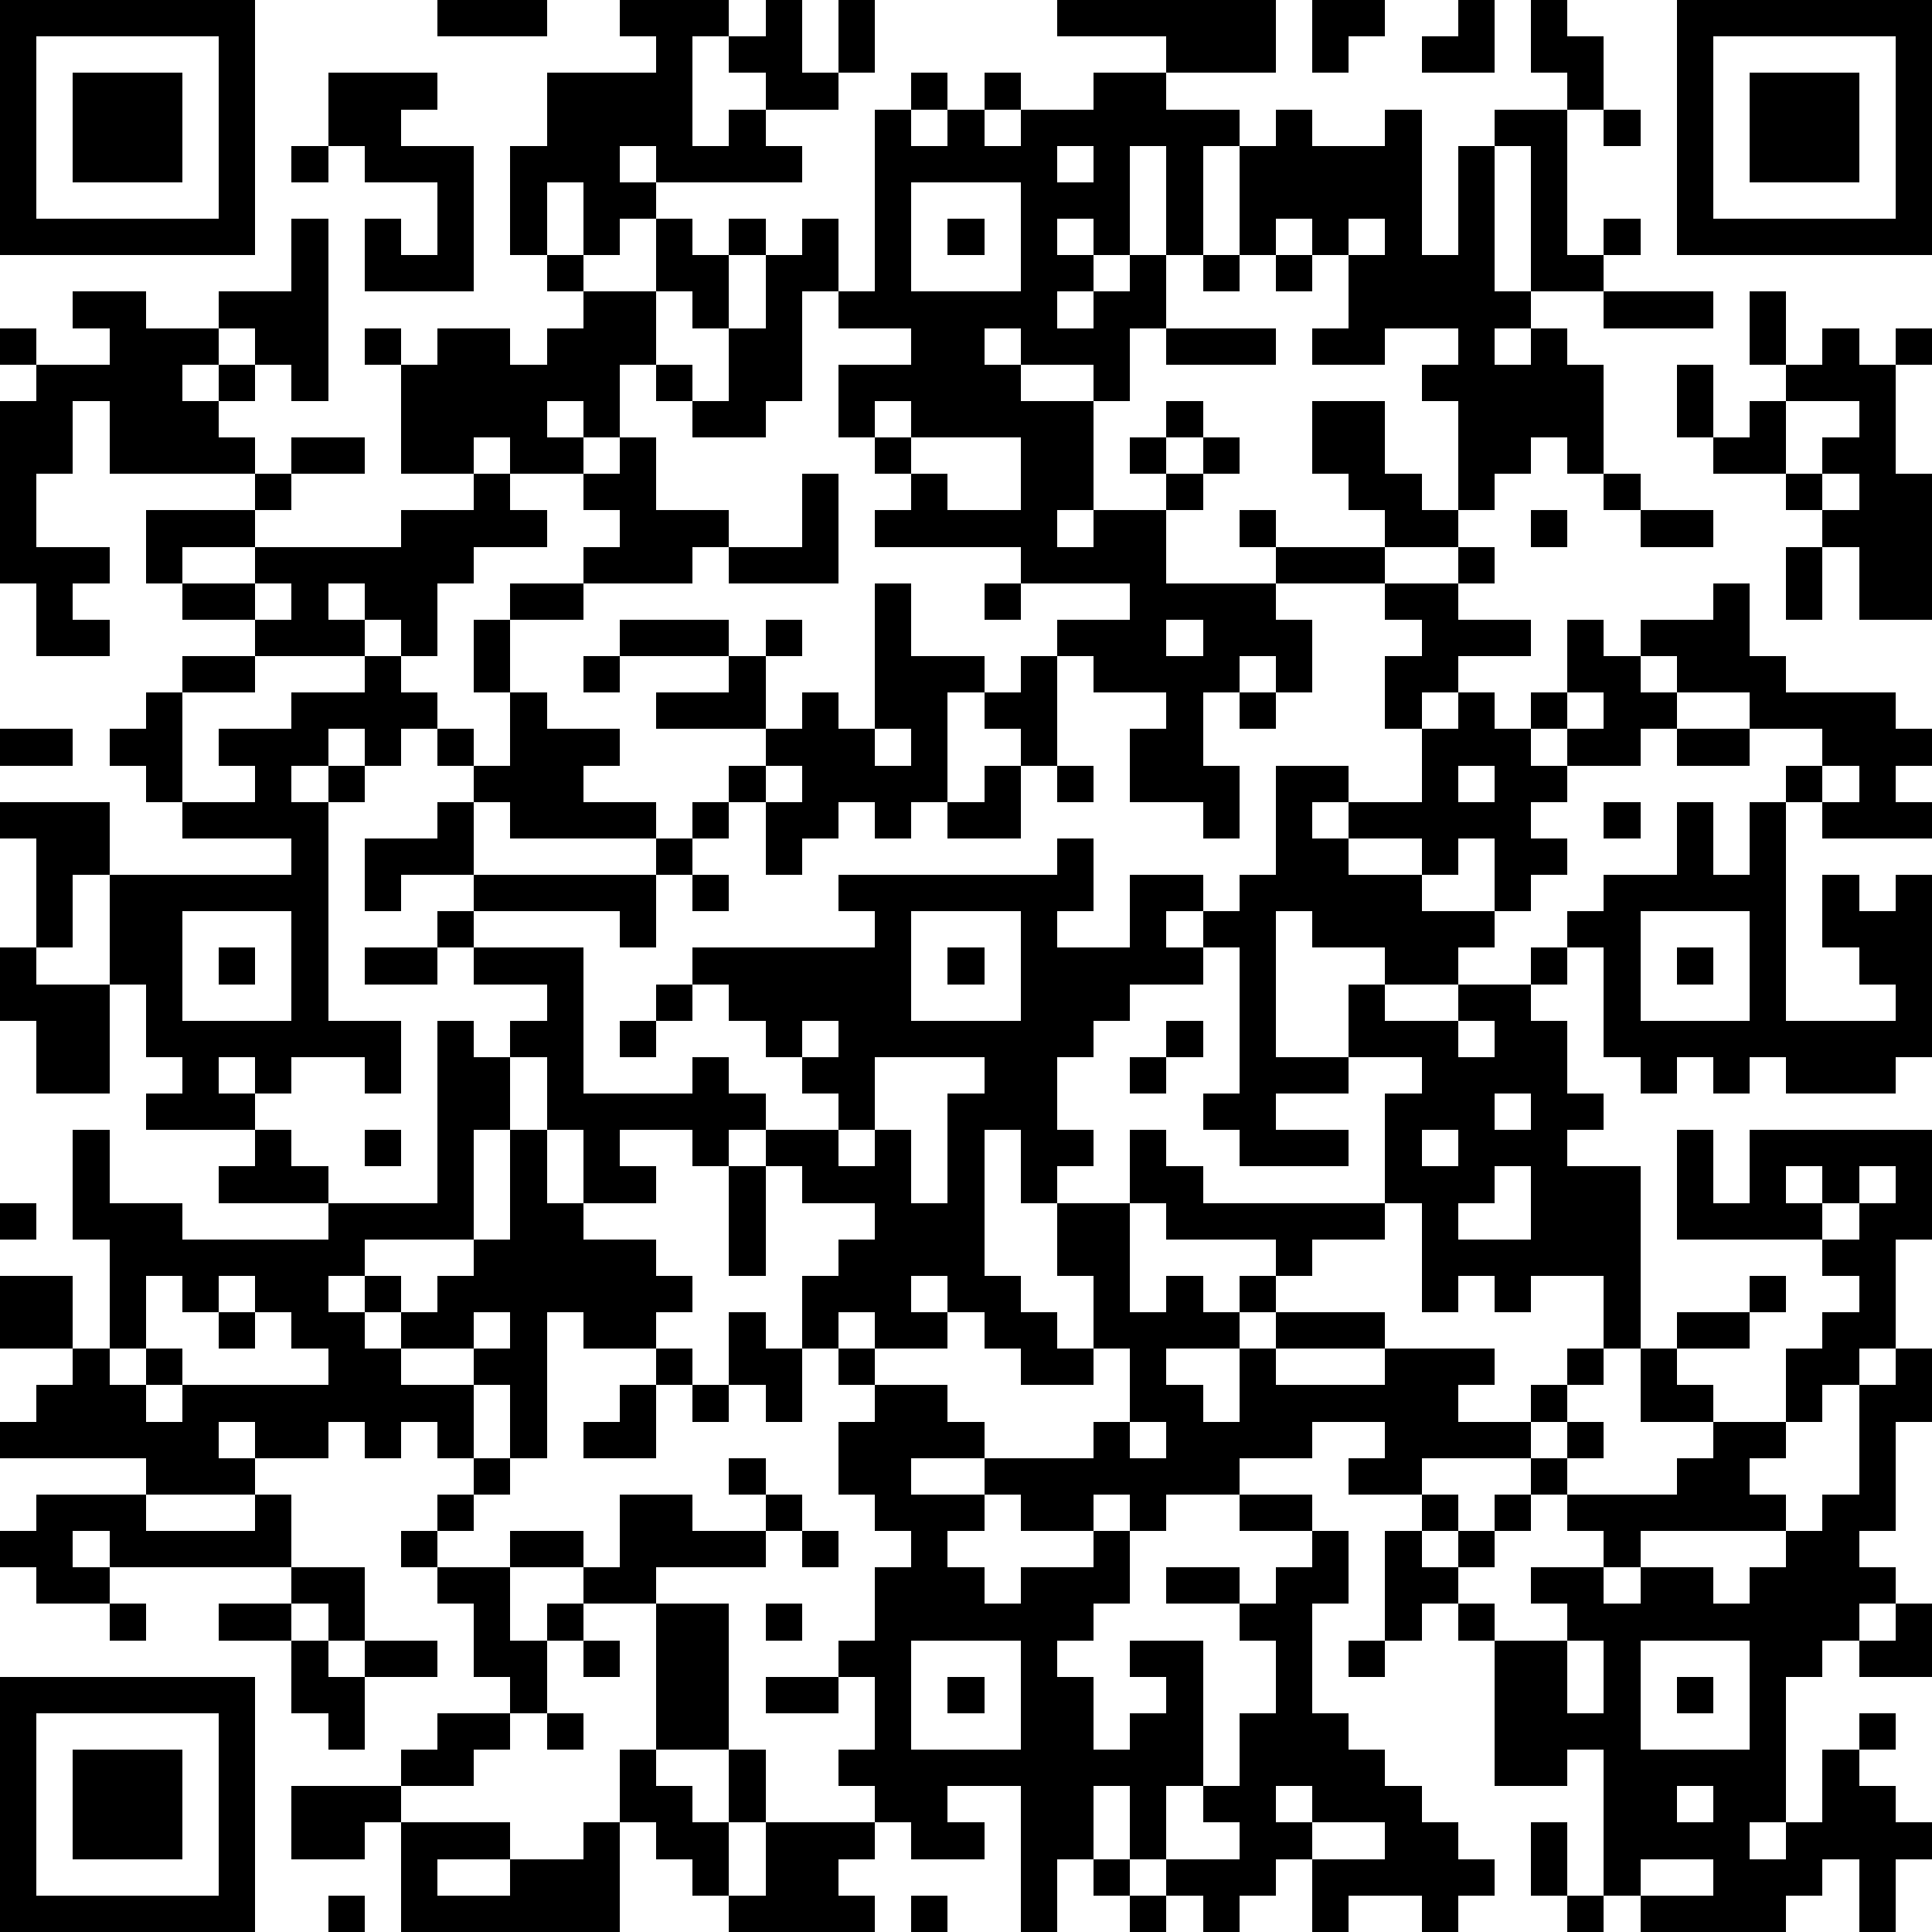
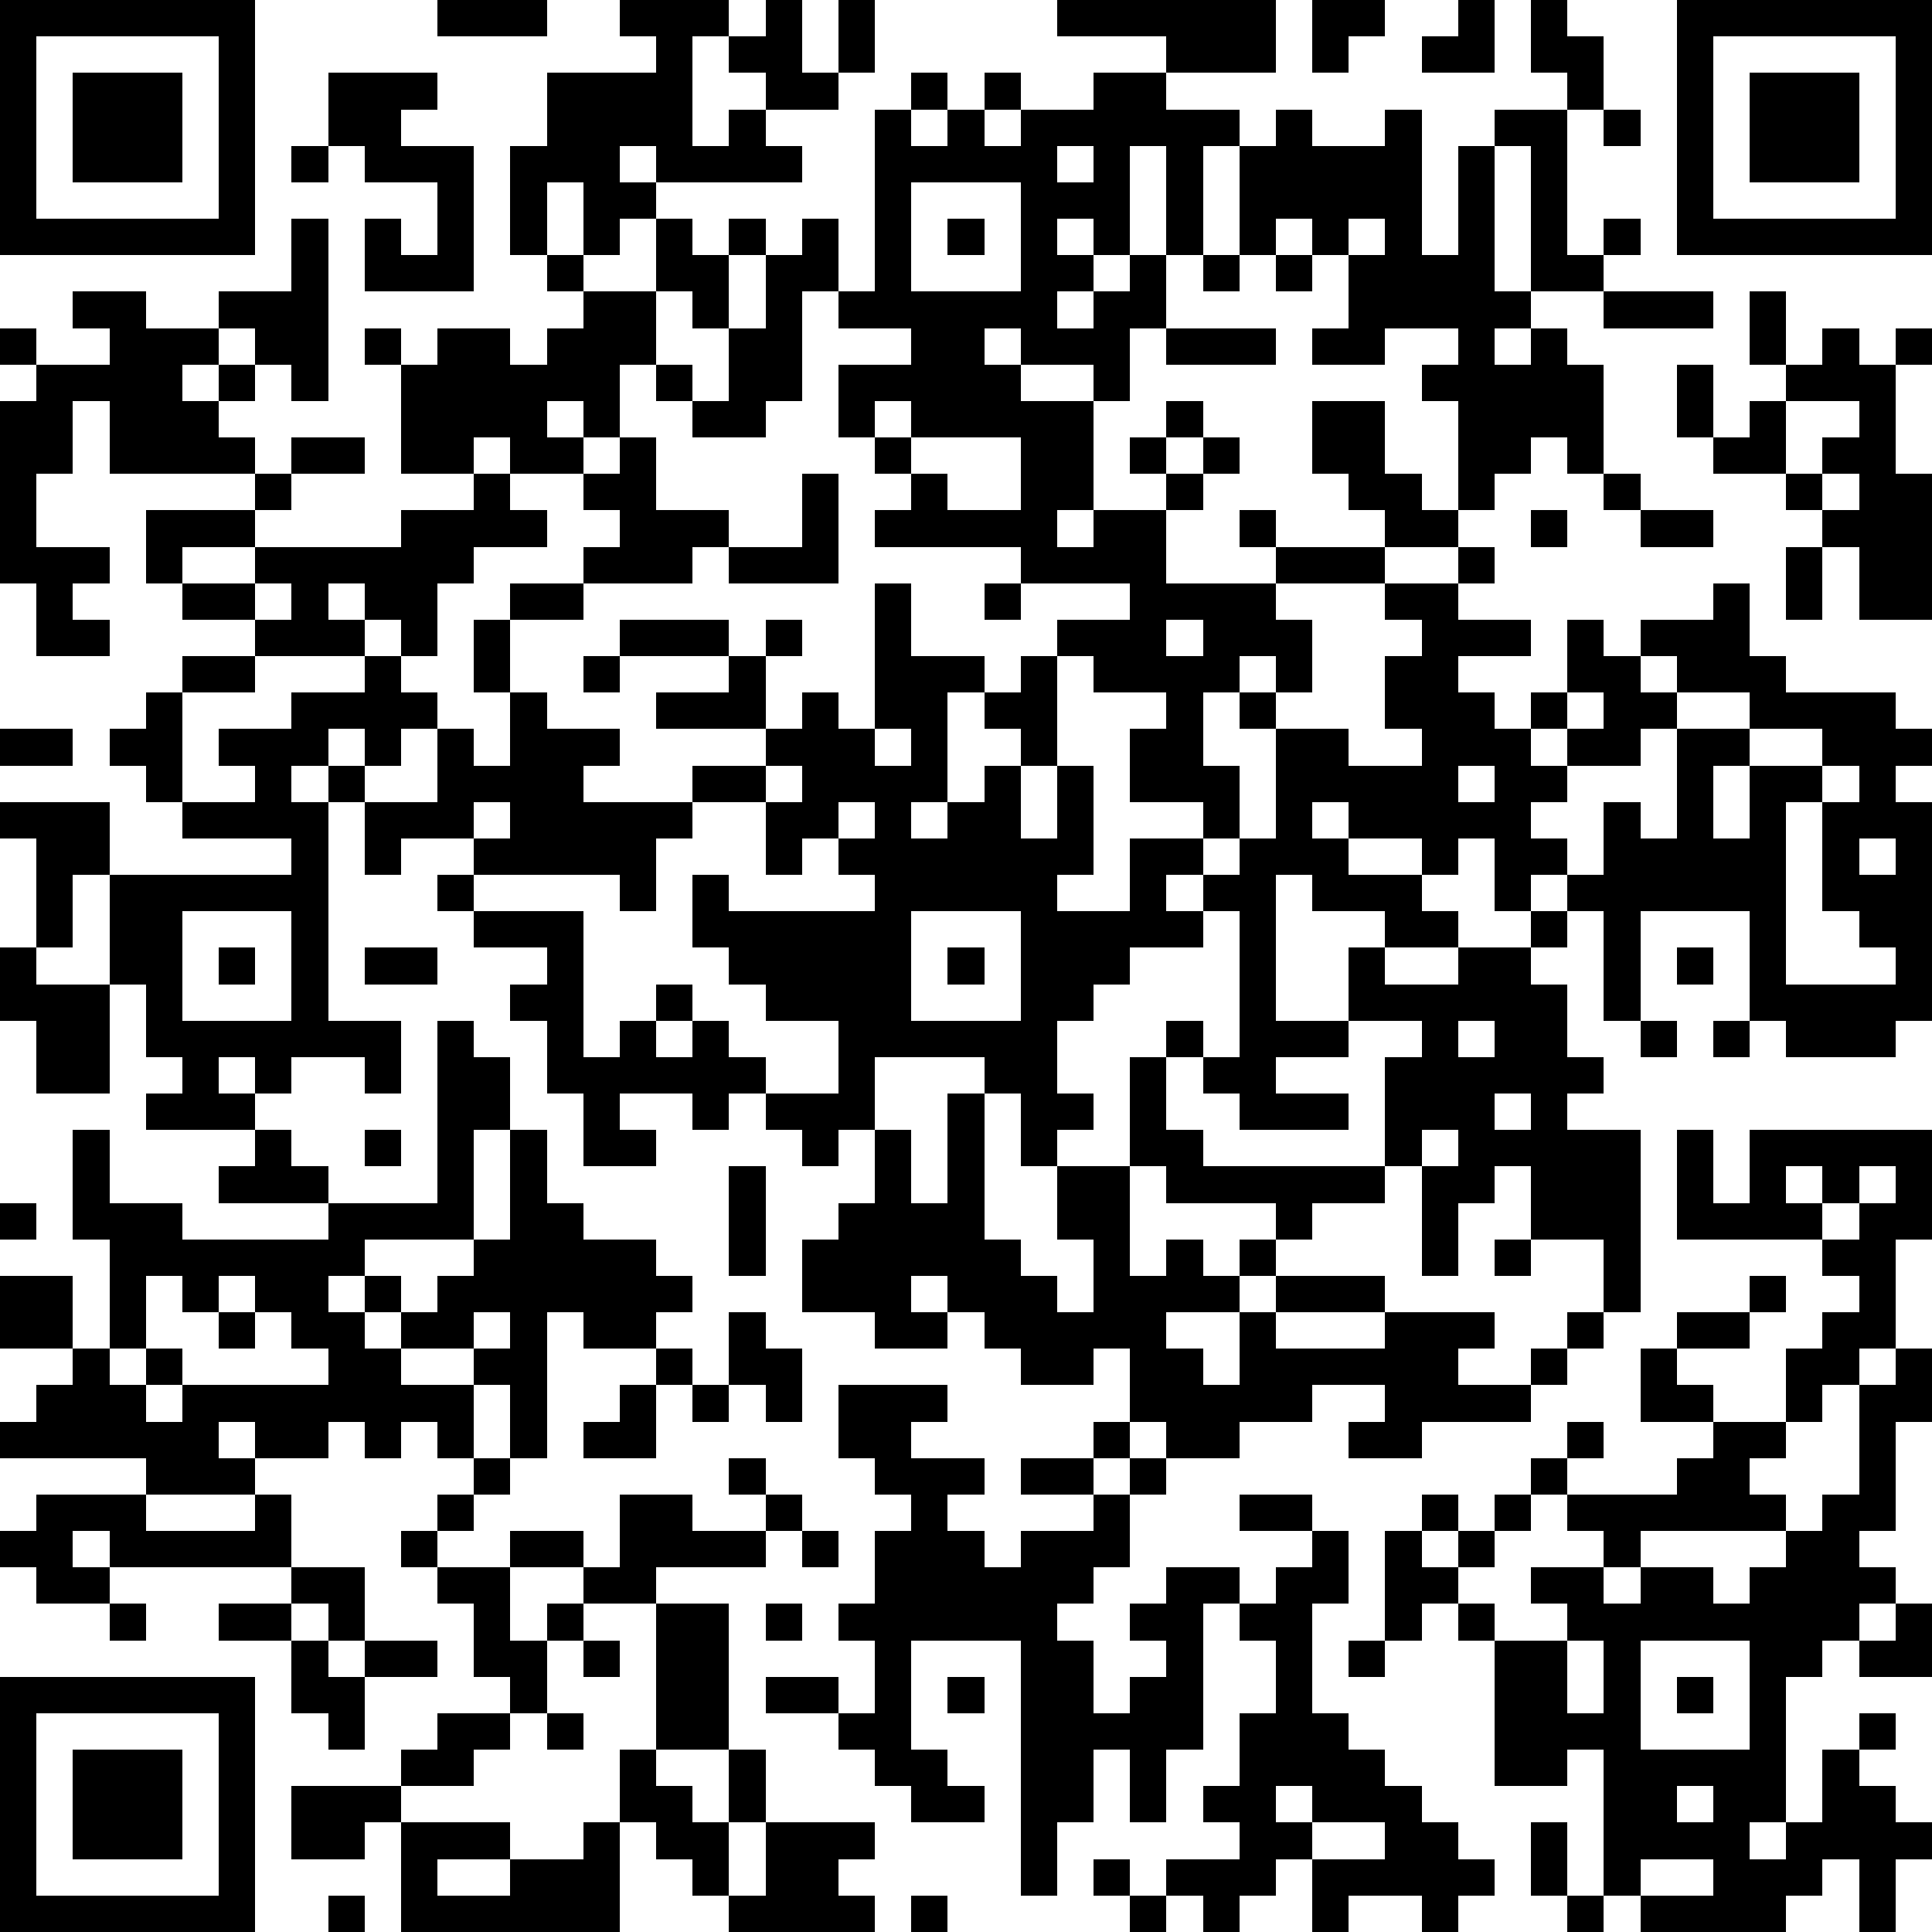
<svg xmlns="http://www.w3.org/2000/svg" version="1.1" width="212" height="212" shape-rendering="crispEdges">
-   <path d="M0 0h7v7h-7zM12 0h3v1h-3zM17 0h3v1h-1v3h1v-1h1v-1h-1v-1h1v-1h1v2h1v-2h1v2h-1v1h-2v1h1v1h-4v-1h-1v1h1v1h-1v1h-1v-2h-1v2h-1v-3h1v-2h3v-1h-1zM29 0h6v2h-3v-1h-3zM36 0h2v1h-1v1h-1zM40 0h1v2h-2v-1h1zM42 0h1v1h1v2h-1v-1h-1zM46 0h7v7h-7zM1 1v5h5v-5zM47 1v5h5v-5zM2 2h3v3h-3zM9 2h3v1h-1v1h2v4h-3v-2h1v1h1v-2h-2v-1h-1zM25 2h1v1h-1zM27 2h1v1h-1zM30 2h2v1h2v1h-1v3h-1v-3h-1v3h-1v-1h-1v1h1v1h-1v1h1v-1h1v-1h1v2h-1v2h-1v-1h-2v-1h-1v1h1v1h2v3h-1v1h1v-1h2v-1h-1v-1h1v-1h1v1h-1v1h1v-1h1v1h-1v1h-1v2h3v-1h-1v-1h1v1h3v-1h-1v-1h-1v-2h2v2h1v1h1v-3h-1v-1h1v-1h-2v1h-2v-1h1v-2h-1v-1h-1v1h-1v-3h1v-1h1v1h2v-1h1v4h1v-3h1v-1h2v4h1v-1h1v1h-1v1h-2v-4h-1v4h1v1h-1v1h1v-1h1v1h1v3h-1v-1h-1v1h-1v1h-1v1h-2v1h-3v1h1v2h-1v-1h-1v1h-1v2h1v2h-1v-1h-2v-2h1v-1h-2v-1h-1v-1h2v-1h-3v-1h-4v-1h1v-1h-1v-1h-1v-2h2v-1h-2v-1h-1v3h-1v1h-2v-1h-1v-1h-1v2h-1v-1h-1v1h1v1h-2v-1h-1v1h-2v-3h-1v-1h1v1h1v-1h2v1h1v-1h1v-1h-1v-1h1v1h2v-2h1v1h1v-1h1v1h-1v2h-1v-1h-1v2h1v1h1v-2h1v-2h1v-1h1v2h1v-5h1v1h1v-1h1v1h1v-1h2zM48 2h3v3h-3zM44 3h1v1h-1zM8 4h1v1h-1zM29 4v1h1v-1zM25 5v3h3v-3zM8 6h1v5h-1v-1h-1v-1h-1v-1h2zM26 6h1v1h-1zM37 6v1h1v-1zM33 7h1v1h-1zM35 7h1v1h-1zM2 8h2v1h2v1h-1v1h1v-1h1v1h-1v1h1v1h-4v-2h-1v2h-1v2h2v1h-1v1h1v1h-2v-2h-1v-5h1v-1h-1v-1h1v1h2v-1h-1zM44 8h3v1h-3zM48 8h1v2h-1zM32 9h3v1h-3zM50 9h1v1h1v-1h1v1h-1v3h1v4h-2v-2h-1v-1h-1v-1h-2v-1h-1v-2h1v2h1v-1h1v-1h1zM24 11v1h1v-1zM49 11v2h1v-1h1v-1zM8 12h2v1h-2zM17 12h1v2h2v1h-1v1h-3v-1h1v-1h-1v-1h1zM25 12v1h1v1h2v-2zM7 13h1v1h-1zM13 13h1v1h1v1h-2v1h-1v2h-1v-1h-1v-1h-1v1h1v1h-3v-1h-2v-1h-1v-2h3v1h-2v1h2v-1h4v-1h2zM22 13h1v3h-3v-1h2zM44 13h1v1h-1zM50 13v1h1v-1zM42 14h1v1h-1zM45 14h2v1h-2zM40 15h1v1h-1zM49 15h1v2h-1zM7 16v1h1v-1zM14 16h2v1h-2zM24 16h1v2h2v1h-1v3h-1v1h-1v-1h-1v1h-1v1h-1v-2h-1v-1h1v-1h-3v-1h2v-1h-3v-1h3v1h1v-1h1v1h-1v2h1v-1h1v1h1zM27 16h1v1h-1zM38 16h2v1h2v1h-2v1h-1v1h-1v-2h1v-1h-1zM47 16h1v2h1v1h3v1h1v1h-1v1h1v1h-3v-1h-1v-1h1v-1h-2v-1h-2v-1h-1v-1h2zM13 17h1v2h-1zM32 17v1h1v-1zM43 17h1v1h1v1h1v1h-1v1h-2v-1h-1v-1h1zM5 18h2v1h-2zM10 18h1v1h1v1h-1v1h-1v-1h-1v1h-1v1h1v-1h1v1h-1v6h2v2h-1v-1h-2v1h-1v-1h-1v1h1v1h-3v-1h1v-1h-1v-2h-1v-3h-1v2h-1v-3h-1v-1h3v2h5v-1h-3v-1h-1v-1h-1v-1h1v-1h1v3h2v-1h-1v-1h2v-1h2zM16 18h1v1h-1zM28 18h1v3h-1v-1h-1v-1h1zM14 19h1v1h2v1h-1v1h2v1h-4v-1h-1v-1h-1v-1h1v1h1zM34 19h1v1h-1zM40 19h1v1h1v1h1v1h-1v1h1v1h-1v1h-1v-2h-1v1h-1v-1h-2v-1h-1v1h1v1h2v1h2v1h-1v1h-2v-1h-2v-1h-1v4h2v-2h1v1h2v-1h2v-1h1v-1h1v-1h2v-2h1v2h1v-2h1v6h3v-1h-1v-1h-1v-2h1v1h1v-1h1v5h-1v1h-3v-1h-1v1h-1v-1h-1v1h-1v-1h-1v-3h-1v1h-1v1h1v2h1v1h-1v1h2v5h-1v-2h-2v1h-1v-1h-1v1h-1v-3h-1v-3h1v-1h-2v1h-2v1h2v1h-3v-1h-1v-1h1v-4h-1v-1h-1v1h1v1h-2v1h-1v1h-1v2h1v1h-1v1h-1v-2h-1v4h1v1h1v1h1v-2h-1v-2h2v-2h1v1h1v1h5v1h-2v1h-1v-1h-3v-1h-1v3h1v-1h1v1h1v-1h1v1h-1v1h-2v1h1v1h1v-2h1v-1h3v1h-3v1h3v-1h3v1h-1v1h2v-1h1v-1h1v1h-1v1h-1v1h-3v1h-2v-1h1v-1h-2v1h-2v1h-2v1h-1v-1h-1v1h-2v-1h-1v-1h-2v1h2v1h-1v1h1v1h1v-1h2v-1h1v2h-1v1h-1v1h1v2h1v-1h1v-1h-1v-1h2v4h-1v2h-1v-2h-1v2h-1v2h-1v-4h-2v1h1v1h-2v-1h-1v-1h-1v-1h1v-2h-1v-1h1v-2h1v-1h-1v-1h-1v-2h1v-1h-1v-1h-1v-2h1v-1h1v-1h-2v-1h-1v-1h-1v1h-1v-1h-2v1h1v1h-2v-2h-1v-2h-1v-1h1v-1h-2v-1h-1v-1h1v-1h-2v1h-1v-2h2v-1h1v2h5v-1h1v-1h1v1h-1v1h-1v2h-1v-1h-4v1h3v4h3v-1h1v1h1v1h2v-1h-1v-1h-1v-1h-1v-1h-1v-1h5v-1h-1v-1h6v-1h1v2h-1v1h2v-2h2v1h1v-1h1v-3h2v1h2v-2h1zM43 19v1h1v-1zM0 20h2v1h-2zM24 20v1h1v-1zM46 20h2v1h-2zM21 21v1h1v-1zM27 21h1v2h-2v-1h1zM29 21h1v1h-1zM40 21v1h1v-1zM50 21v1h1v-1zM44 22h1v1h-1zM19 24h1v1h-1zM5 25v3h3v-3zM25 25v3h3v-3zM45 25v3h3v-3zM0 26h1v1h2v3h-2v-2h-1zM6 26h1v1h-1zM10 26h2v1h-2zM26 26h1v1h-1zM46 26h1v1h-1zM18 27h1v1h-1zM12 28h1v1h1v2h-1v3h-3v1h-1v1h1v-1h1v1h-1v1h1v-1h1v-1h1v-1h1v-3h1v2h1v1h2v1h1v1h-1v1h-2v-1h-1v4h-1v-2h-1v-1h-2v1h2v2h-1v-1h-1v1h-1v-1h-1v1h-2v-1h-1v1h1v1h-3v-1h-4v-1h1v-1h1v-1h-2v-2h2v2h1v-3h-1v-3h1v2h2v1h4v-1h-3v-1h1v-1h1v1h1v1h3zM17 28h1v1h-1zM22 28v1h1v-1zM32 28h1v1h-1zM40 28v1h1v-1zM24 29v2h-1v1h1v-1h1v2h1v-3h1v-1zM31 29h1v1h-1zM41 30v1h1v-1zM10 31h1v1h-1zM39 31v1h1v-1zM46 31h1v2h1v-2h5v3h-1v3h-1v1h-1v1h-1v-2h1v-1h1v-1h-1v-1h-4zM20 32h1v3h-1zM41 32v1h-1v1h2v-2zM49 32v1h1v-1zM51 32v1h-1v1h1v-1h1v-1zM0 33h1v1h-1zM4 35v2h-1v1h1v-1h1v1h-1v1h1v-1h4v-1h-1v-1h-1v-1h-1v1h-1v-1zM25 35v1h1v-1zM48 35h1v1h-1zM6 36h1v1h-1zM13 36v1h1v-1zM20 36h1v1h1v2h-1v-1h-1zM23 36v1h1v-1zM26 36v1h-2v1h2v1h1v1h3v-1h1v-2h-1v1h-2v-1h-1v-1zM46 36h2v1h-2zM18 37h1v1h-1zM45 37h1v1h1v1h-2zM52 37h1v2h-1v3h-1v1h1v1h-1v1h-1v1h-1v4h-1v1h1v-1h1v-2h1v-1h1v1h-1v1h1v1h1v1h-1v2h-1v-2h-1v1h-1v1h-4v-1h-1v-4h-1v1h-2v-4h-1v-1h-1v1h-1v-3h1v-1h1v1h-1v1h1v-1h1v-1h1v-1h1v-1h1v1h-1v1h-1v1h-1v1h-1v1h1v1h2v-1h-1v-1h2v-1h-1v-1h3v-1h1v-1h2v1h-1v1h1v1h-4v1h-1v1h1v-1h2v1h1v-1h1v-1h1v-1h1v-3h1zM17 38h1v2h-2v-1h1zM19 38h1v1h-1zM31 39v1h1v-1zM13 40h1v1h-1zM20 40h1v1h-1zM1 41h3v1h3v-1h1v2h-5v-1h-1v1h1v1h-2v-1h-1v-1h1zM12 41h1v1h-1zM17 41h2v1h2v-1h1v1h-1v1h-3v1h-2v-1h-2v-1h2v1h1zM34 41h2v1h-2zM11 42h1v1h-1zM22 42h1v1h-1zM36 42h1v2h-1v3h1v1h1v1h1v1h1v1h1v1h-1v1h-1v-1h-2v1h-1v-2h-1v1h-1v1h-1v-1h-1v-1h2v-1h-1v-1h1v-2h1v-2h-1v-1h-2v-1h2v1h1v-1h1zM8 43h2v2h-1v-1h-1zM12 43h2v2h1v-1h1v1h-1v2h-1v-1h-1v-2h-1zM3 44h1v1h-1zM6 44h2v1h-2zM18 44h2v4h-2zM21 44h1v1h-1zM52 44h1v2h-2v-1h1zM8 45h1v1h1v-1h2v1h-2v2h-1v-1h-1zM16 45h1v1h-1zM25 45v3h3v-3zM37 45h1v1h-1zM43 45v2h1v-2zM45 45v3h3v-3zM0 46h7v7h-7zM21 46h2v1h-2zM26 46h1v1h-1zM46 46h1v1h-1zM1 47v5h5v-5zM12 47h2v1h-1v1h-2v-1h1zM15 47h1v1h-1zM2 48h3v3h-3zM17 48h1v1h1v1h1v-2h1v2h-1v2h-1v-1h-1v-1h-1zM8 49h3v1h-1v1h-2zM35 49v1h1v-1zM46 49v1h1v-1zM11 50h3v1h-2v1h2v-1h2v-1h1v3h-6zM21 50h3v1h-1v1h1v1h-4v-1h1zM36 50v1h2v-1zM42 50h1v2h-1zM30 51h1v1h-1zM45 51v1h2v-1zM9 52h1v1h-1zM25 52h1v1h-1zM31 52h1v1h-1zM43 52h1v1h-1z" style="fill:#000" transform="translate(0,0) scale(4)" />
+   <path d="M0 0h7v7h-7zM12 0h3v1h-3zM17 0h3v1h-1v3h1v-1h1v-1h-1v-1h1v-1h1v2h1v-2h1v2h-1v1h-2v1h1v1h-4v-1h-1v1h1v1h-1v1h-1v-2h-1v2h-1v-3h1v-2h3v-1h-1zM29 0h6v2h-3v-1h-3zM36 0h2v1h-1v1h-1zM40 0h1v2h-2v-1h1zM42 0h1v1h1v2h-1v-1h-1zM46 0h7v7h-7zM1 1v5h5v-5zM47 1v5h5v-5zM2 2h3v3h-3zM9 2h3v1h-1v1h2v4h-3v-2h1v1h1v-2h-2v-1h-1zM25 2h1v1h-1zM27 2h1v1h-1zM30 2h2v1h2v1h-1v3h-1v-3h-1v3h-1v-1h-1v1h1v1h-1v1h1v-1h1v-1h1v2h-1v2h-1v-1h-2v-1h-1v1h1v1h2v3h-1v1h1v-1h2v-1h-1v-1h1v-1h1v1h-1v1h1v-1h1v1h-1v1h-1v2h3v-1h-1v-1h1v1h3v-1h-1v-1h-1v-2h2v2h1v1h1v-3h-1v-1h1v-1h-2v1h-2v-1h1v-2h-1v-1h-1v1h-1v-3h1v-1h1v1h2v-1h1v4h1v-3h1v-1h2v4h1v-1h1v1h-1v1h-2v-4h-1v4h1v1h-1v1h1v-1h1v1h1v3h-1v-1h-1v1h-1v1h-1v1h-2v1h-3v1h1v2h-1v-1h-1v1h-1v2h1v2h-1v-1h-2v-2h1v-1h-2v-1h-1v-1h2v-1h-3v-1h-4v-1h1v-1h-1v-1h-1v-2h2v-1h-2v-1h-1v3h-1v1h-2v-1h-1v-1h-1v2h-1v-1h-1v1h1v1h-2v-1h-1v1h-2v-3h-1v-1h1v1h1v-1h2v1h1v-1h1v-1h-1v-1h1v1h2v-2h1v1h1v-1h1v1h-1v2h-1v-1h-1v2h1v1h1v-2h1v-2h1v-1h1v2h1v-5h1v1h1v-1h1v1h1v-1h2zM48 2h3v3h-3zM44 3h1v1h-1zM8 4h1v1h-1zM29 4v1h1v-1zM25 5v3h3v-3zM8 6h1v5h-1v-1h-1v-1h-1v-1h2zM26 6h1v1h-1zM37 6v1h1v-1zM33 7h1v1h-1zM35 7h1v1h-1zM2 8h2v1h2v1h-1v1h1v-1h1v1h-1v1h1v1h-4v-2h-1v2h-1v2h2v1h-1v1h1v1h-2v-2h-1v-5h1v-1h-1v-1h1v1h2v-1h-1zM44 8h3v1h-3zM48 8h1v2h-1zM32 9h3v1h-3zM50 9h1v1h1v-1h1v1h-1v3h1v4h-2v-2h-1v-1h-1v-1h-2v-1h-1v-2h1v2h1v-1h1v-1h1zM24 11v1h1v-1zM49 11v2h1v-1h1v-1zM8 12h2v1h-2zM17 12h1v2h2v1h-1v1h-3v-1h1v-1h-1v-1h1zM25 12v1h1v1h2v-2zM7 13h1v1h-1zM13 13h1v1h1v1h-2v1h-1v2h-1v-1h-1v-1h-1v1h1v1h-3v-1h-2v-1h-1v-2h3v1h-2v1h2v-1h4v-1h2zM22 13h1v3h-3v-1h2zM44 13h1v1h-1zM50 13v1h1v-1zM42 14h1v1h-1zM45 14h2v1h-2zM40 15h1v1h-1zM49 15h1v2h-1zM7 16v1h1v-1zM14 16h2v1h-2zM24 16h1v2h2v1h-1v3h-1v1h-1v-1h-1v1h-1v1h-1v-2h-1v-1h1v-1h-3v-1h2v-1h-3v-1h3v1h1v-1h1v1h-1v2h1v-1h1v1h1zM27 16h1v1h-1zM38 16h2v1h2v1h-2v1h-1v1h-1v-2h1v-1h-1zM47 16h1v2h1v1h3v1h1v1h-1v1h1v1h-3v-1h-1v-1h1v-1h-2v-1h-2v-1h-1v-1h2zM13 17h1v2h-1zM32 17v1h1v-1zM43 17h1v1h1v1h1v1h-1v1h-2v-1h-1v-1h1zM5 18h2v1h-2zM10 18h1v1h1v1h-1v1h-1v-1h-1v1h-1v1h1v-1h1v1h-1v6h2v2h-1v-1h-2v1h-1v-1h-1v1h1v1h-3v-1h1v-1h-1v-2h-1v-3h-1v2h-1v-3h-1v-1h3v2h5v-1h-3v-1h-1v-1h-1v-1h1v-1h1v3h2v-1h-1v-1h2v-1h2zM16 18h1v1h-1zM28 18h1v3h-1v-1h-1v-1h1zM14 19h1v1h2v1h-1v1h2v1h-4v-1h-1v-1h-1v-1h1v1h1zM34 19h1v1h-1zM40 19h1v1h1v1h1v1h-1v1h1v1h-1v1h-1v-2h-1v1h-1v-1h-2v-1h-1v1h1v1h2v1h2h-1v1h-2v-1h-2v-1h-1v4h2v-2h1v1h2v-1h2v-1h1v-1h1v-1h2v-2h1v2h1v-2h1v6h3v-1h-1v-1h-1v-2h1v1h1v-1h1v5h-1v1h-3v-1h-1v1h-1v-1h-1v1h-1v-1h-1v-3h-1v1h-1v1h1v2h1v1h-1v1h2v5h-1v-2h-2v1h-1v-1h-1v1h-1v-3h-1v-3h1v-1h-2v1h-2v1h2v1h-3v-1h-1v-1h1v-4h-1v-1h-1v1h1v1h-2v1h-1v1h-1v2h1v1h-1v1h-1v-2h-1v4h1v1h1v1h1v-2h-1v-2h2v-2h1v1h1v1h5v1h-2v1h-1v-1h-3v-1h-1v3h1v-1h1v1h1v-1h1v1h-1v1h-2v1h1v1h1v-2h1v-1h3v1h-3v1h3v-1h3v1h-1v1h2v-1h1v-1h1v1h-1v1h-1v1h-3v1h-2v-1h1v-1h-2v1h-2v1h-2v1h-1v-1h-1v1h-2v-1h-1v-1h-2v1h2v1h-1v1h1v1h1v-1h2v-1h1v2h-1v1h-1v1h1v2h1v-1h1v-1h-1v-1h2v4h-1v2h-1v-2h-1v2h-1v2h-1v-4h-2v1h1v1h-2v-1h-1v-1h-1v-1h1v-2h-1v-1h1v-2h1v-1h-1v-1h-1v-2h1v-1h-1v-1h-1v-2h1v-1h1v-1h-2v-1h-1v-1h-1v1h-1v-1h-2v1h1v1h-2v-2h-1v-2h-1v-1h1v-1h-2v-1h-1v-1h1v-1h-2v1h-1v-2h2v-1h1v2h5v-1h1v-1h1v1h-1v1h-1v2h-1v-1h-4v1h3v4h3v-1h1v1h1v1h2v-1h-1v-1h-1v-1h-1v-1h-1v-1h5v-1h-1v-1h6v-1h1v2h-1v1h2v-2h2v1h1v-1h1v-3h2v1h2v-2h1zM43 19v1h1v-1zM0 20h2v1h-2zM24 20v1h1v-1zM46 20h2v1h-2zM21 21v1h1v-1zM27 21h1v2h-2v-1h1zM29 21h1v1h-1zM40 21v1h1v-1zM50 21v1h1v-1zM44 22h1v1h-1zM19 24h1v1h-1zM5 25v3h3v-3zM25 25v3h3v-3zM45 25v3h3v-3zM0 26h1v1h2v3h-2v-2h-1zM6 26h1v1h-1zM10 26h2v1h-2zM26 26h1v1h-1zM46 26h1v1h-1zM18 27h1v1h-1zM12 28h1v1h1v2h-1v3h-3v1h-1v1h1v-1h1v1h-1v1h1v-1h1v-1h1v-1h1v-3h1v2h1v1h2v1h1v1h-1v1h-2v-1h-1v4h-1v-2h-1v-1h-2v1h2v2h-1v-1h-1v1h-1v-1h-1v1h-2v-1h-1v1h1v1h-3v-1h-4v-1h1v-1h1v-1h-2v-2h2v2h1v-3h-1v-3h1v2h2v1h4v-1h-3v-1h1v-1h1v1h1v1h3zM17 28h1v1h-1zM22 28v1h1v-1zM32 28h1v1h-1zM40 28v1h1v-1zM24 29v2h-1v1h1v-1h1v2h1v-3h1v-1zM31 29h1v1h-1zM41 30v1h1v-1zM10 31h1v1h-1zM39 31v1h1v-1zM46 31h1v2h1v-2h5v3h-1v3h-1v1h-1v1h-1v-2h1v-1h1v-1h-1v-1h-4zM20 32h1v3h-1zM41 32v1h-1v1h2v-2zM49 32v1h1v-1zM51 32v1h-1v1h1v-1h1v-1zM0 33h1v1h-1zM4 35v2h-1v1h1v-1h1v1h-1v1h1v-1h4v-1h-1v-1h-1v-1h-1v1h-1v-1zM25 35v1h1v-1zM48 35h1v1h-1zM6 36h1v1h-1zM13 36v1h1v-1zM20 36h1v1h1v2h-1v-1h-1zM23 36v1h1v-1zM26 36v1h-2v1h2v1h1v1h3v-1h1v-2h-1v1h-2v-1h-1v-1zM46 36h2v1h-2zM18 37h1v1h-1zM45 37h1v1h1v1h-2zM52 37h1v2h-1v3h-1v1h1v1h-1v1h-1v1h-1v4h-1v1h1v-1h1v-2h1v-1h1v1h-1v1h1v1h1v1h-1v2h-1v-2h-1v1h-1v1h-4v-1h-1v-4h-1v1h-2v-4h-1v-1h-1v1h-1v-3h1v-1h1v1h-1v1h1v-1h1v-1h1v-1h1v-1h1v1h-1v1h-1v1h-1v1h-1v1h1v1h2v-1h-1v-1h2v-1h-1v-1h3v-1h1v-1h2v1h-1v1h1v1h-4v1h-1v1h1v-1h2v1h1v-1h1v-1h1v-1h1v-3h1zM17 38h1v2h-2v-1h1zM19 38h1v1h-1zM31 39v1h1v-1zM13 40h1v1h-1zM20 40h1v1h-1zM1 41h3v1h3v-1h1v2h-5v-1h-1v1h1v1h-2v-1h-1v-1h1zM12 41h1v1h-1zM17 41h2v1h2v-1h1v1h-1v1h-3v1h-2v-1h-2v-1h2v1h1zM34 41h2v1h-2zM11 42h1v1h-1zM22 42h1v1h-1zM36 42h1v2h-1v3h1v1h1v1h1v1h1v1h1v1h-1v1h-1v-1h-2v1h-1v-2h-1v1h-1v1h-1v-1h-1v-1h2v-1h-1v-1h1v-2h1v-2h-1v-1h-2v-1h2v1h1v-1h1zM8 43h2v2h-1v-1h-1zM12 43h2v2h1v-1h1v1h-1v2h-1v-1h-1v-2h-1zM3 44h1v1h-1zM6 44h2v1h-2zM18 44h2v4h-2zM21 44h1v1h-1zM52 44h1v2h-2v-1h1zM8 45h1v1h1v-1h2v1h-2v2h-1v-1h-1zM16 45h1v1h-1zM25 45v3h3v-3zM37 45h1v1h-1zM43 45v2h1v-2zM45 45v3h3v-3zM0 46h7v7h-7zM21 46h2v1h-2zM26 46h1v1h-1zM46 46h1v1h-1zM1 47v5h5v-5zM12 47h2v1h-1v1h-2v-1h1zM15 47h1v1h-1zM2 48h3v3h-3zM17 48h1v1h1v1h1v-2h1v2h-1v2h-1v-1h-1v-1h-1zM8 49h3v1h-1v1h-2zM35 49v1h1v-1zM46 49v1h1v-1zM11 50h3v1h-2v1h2v-1h2v-1h1v3h-6zM21 50h3v1h-1v1h1v1h-4v-1h1zM36 50v1h2v-1zM42 50h1v2h-1zM30 51h1v1h-1zM45 51v1h2v-1zM9 52h1v1h-1zM25 52h1v1h-1zM31 52h1v1h-1zM43 52h1v1h-1z" style="fill:#000" transform="translate(0,0) scale(4)" />
</svg>